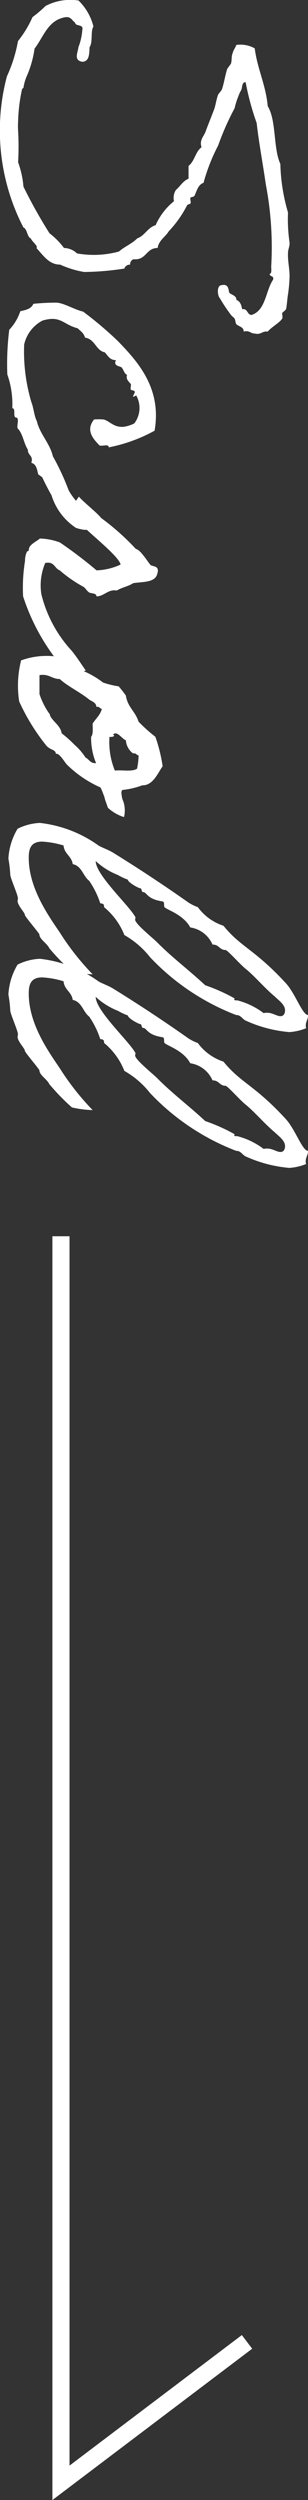
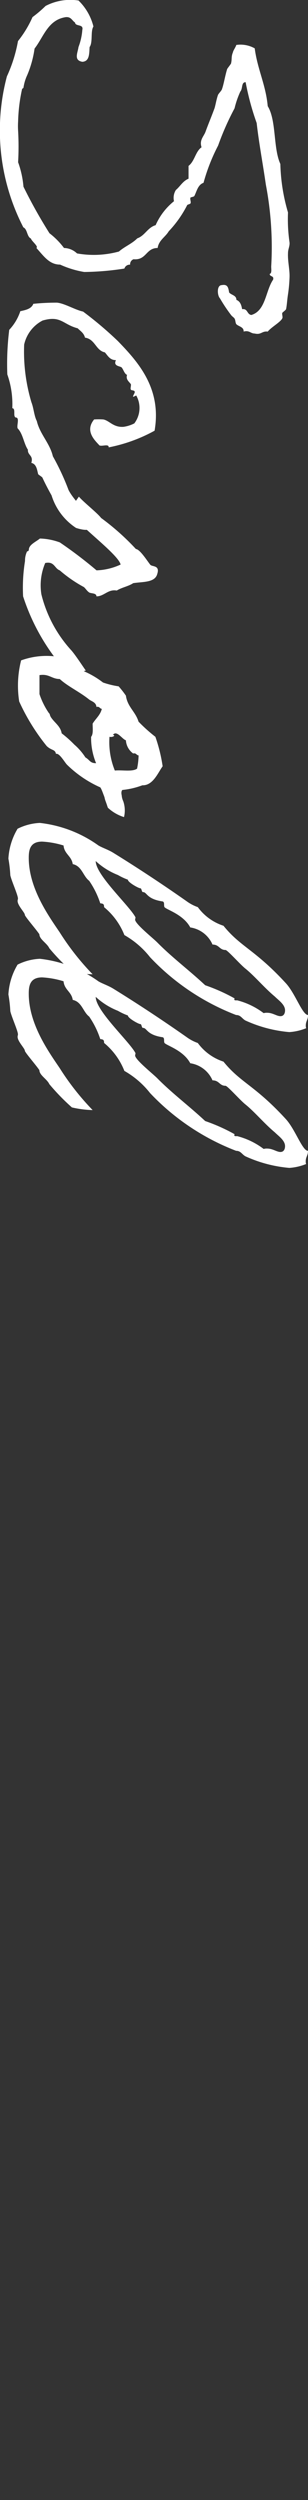
<svg xmlns="http://www.w3.org/2000/svg" width="18" height="146.005" viewBox="0 0 18 146.005">
  <rect x="0" y="0" width="18" height="146.005" fill="#333333" stroke="none" />
  <g id="グループ_29941" data-name="グループ 29941" transform="translate(-735.318 -701.947)">
    <path id="パス_49192" data-name="パス 49192" d="M15.453,14.486a5.582,5.582,0,0,0,.431-1.408,16.138,16.138,0,0,0-.2-2.347.325.325,0,0,1-.227-.335.31.31,0,0,1-.317-.2c.068-.76-.657-.715-.657-1.408-.453-.067-.634-.447-.974-.648a6.519,6.519,0,0,0-1.518-1.073c-.045,0-.068-.179-.113-.2-.091-.045-.249.045-.34,0-.023-.022-.045-.2-.091-.224-.249-.134-.657-.2-.77-.537A10.969,10.969,0,0,1,8.5,5.253a15.939,15.939,0,0,1-2.175-.961,5.242,5.242,0,0,1-.974-.335C5.165,3.8,4.8,3.912,4.8,3.644A15.415,15.415,0,0,0,7.182,3c1.178-.134,2.357-.358,3.6-.537a19.482,19.482,0,0,1,4.781-.313c.159,0,.408-.045.431.089.181,0,.091-.268.34-.2.657.447,1.813.425,2.062,1.274-.045.268-.385.2-.34.537-.249.045-.453.112-.544.335-.272,0-.272.291-.431.425-.249.045-.5.067-.431.425,0,.313.612.268.77.112a9.182,9.182,0,0,0,.974-.648c.091-.067.136-.156.2-.2.091-.067.249-.045.34-.112.136-.134.159-.447.431-.425-.091-.335.113-.4.113-.648.091-.38-.159-.425-.113-.76-.272-.224-.544-.738-.77-.849-.068-.045-.227.022-.317,0-.045-.022-.159-.2-.227-.224-.2-.045-.589-.067-.861-.112a8.767,8.767,0,0,0-.974-.089c-.453-.022-.952.112-1.428.089-.249,0-.408-.112-.634-.089a9.419,9.419,0,0,1-1.745.089,10.878,10.878,0,0,1-2.833.447c-.929.425-2.538.224-3.376.738-1.246.112-2.153.6-3.376.76a1.7,1.7,0,0,0-.2,1.073c.181.067.317.179.431.2.272.112.385.045.657.112.045.022.272.2.317.224.431.134.906.2,1.2.313.068.022.249.2.317.224.249.089.544.134.77.2.544.2.906.358,1.4.537.272.112.476.358.884.224.249.358.816.4,1.088.76h.748c.136.335.453.492.657.738a.858.858,0,0,0,.657.112,3.724,3.724,0,0,0,1.4,1.073c.136.469.612.626.77,1.073.317.313.476.738.77,1.073A5.586,5.586,0,0,1,14.8,13.5a1.127,1.127,0,0,0-.317.76,4.4,4.4,0,0,0-.861.849,29.106,29.106,0,0,1-2.719,1.52,5.555,5.555,0,0,0-1.428.313,16.391,16.391,0,0,0-1.835,0,4.41,4.41,0,0,1-.544,0,9.782,9.782,0,0,1-1.858-.224c-.068,0-.091-.089-.113-.089a2.642,2.642,0,0,1-.748-.224,6.194,6.194,0,0,0-1.541-.425C2.151,15.447,1.154,15.2,1,14.151c-.023-.313.2-.358.317-.537.249-.022.068-.514.431-.425a3.52,3.52,0,0,1,1,.224c.34.045.77.291.861-.224-.023-.425-.476-.4-.861-.425-.272-.2-.929-.045-1.2-.224a3.191,3.191,0,0,0-1.518.872,3.115,3.115,0,0,0,.317,1.923A7.262,7.262,0,0,1,1,16.1a6.329,6.329,0,0,1,1.4.849,8.441,8.441,0,0,1,2.062.648,12.345,12.345,0,0,0,8.815-.961c.113-.246.544-.2.657-.447.136-.022.476-.469.544-.313C14.977,15.425,15.453,15.112,15.453,14.486Zm14.933-1.677c-.68.246-1.156.872-1.768,1.185a14.376,14.376,0,0,0-1.971.917c-.77.179-1.292.76-2.062.939-.295.156-.748.179-1.088.313a10.317,10.317,0,0,1-3.376.425,2.092,2.092,0,0,1-1.4-1.073c-.317-1.073.227-1.185.453-2.057.159-.156.272-.358.544-.425.091-.6.748-.626.861-1.162.2-.179.453-.291.453-.648.363.179.34-.246.431-.335.136-.112.363-.156.431-.313.272.089.408-.134.544-.224.091-.022.249.045.317,0,.068-.022,0-.313.227-.2s.227.112.113-.112a1.487,1.487,0,0,1,1.632.112,2,2,0,0,1,.2.626c.045.6-.363.827-.431,1.185a4.238,4.238,0,0,0,0,.537c.68.559,1.224-.045,1.518-.313.068-.156-.113-.559.113-.537a9.185,9.185,0,0,0-.974-2.683c-2.47-.425-4.011.961-5.235,2.146a21.614,21.614,0,0,0-1.722,2.034c-.091.447-.476,1.073-.521,1.52a13.528,13.528,0,0,0,.068,1.386c.295.112.363.447.431.76a2.924,2.924,0,0,1,1.088.648,16.1,16.1,0,0,0,2.606.112,5.228,5.228,0,0,1,1.971-.291c.023-.224.476-.022.544-.2,0-.246.453-.045.634-.112.317-.313.884-.358,1.246-.6.34.022.317-.335.77-.2.068-.313.431-.335.657-.4.023,0,.159-.224.2-.246.34-.156.725-.358,1.042-.537a3.519,3.519,0,0,0,1.9-1.431C31.134,12.586,30.771,12.586,30.386,12.809ZM38,13.815a7.519,7.519,0,0,1-3.286,1.766,3.322,3.322,0,0,1-1.835-.224c-.113-.537.317-.537.431-.849a7.818,7.818,0,0,0,.974-1.408c.068-.089.227-.179.317-.313.068-.112.023-.425.227-.425,0-.447-.431-.671-.34-1.185-.181-.291-.249-.693-.431-.961-.091-.581-.023-1.274-.544-1.408-.5-.156-.408.268-.521.4-.181.156-.906.6-.929.849a14.27,14.27,0,0,0-1.813,2.034c-.295.224-.906,1.006-1.246,1.3-.023-.022.793.559.793.559.634-.179,2.515-2.839,3.172-3a3.586,3.586,0,0,1,.34,1.408,25.6,25.6,0,0,0-1.632,2.146,3.662,3.662,0,0,0-.227,1.162c.2.246.363.648.657.648.113.022.068.089.113.112a1.25,1.25,0,0,0,.544.112,9.783,9.783,0,0,0,2.062.112,12.149,12.149,0,0,0,3.807-2.034,8.89,8.89,0,0,0,.816-.782s-.295-.872-.295-.849S38.34,13.525,38,13.815Zm1.858-1.833a5.151,5.151,0,0,0-.748,1.341c-.068.134-.023.291-.113.425-.045.089-.272.134-.317.224a7.755,7.755,0,0,0-.34.76,4.36,4.36,0,0,0,.227,2.034,6,6,0,0,0,2.4.112,12.1,12.1,0,0,0,2.606-1.61c.272-.291.181-.492.453-.537-.068-.2.5-.514.634-.648a6.6,6.6,0,0,0,1.314-1.923c0-.022.045-.067.408-.2.34-.134.113-.022.476-.156.181-.067.272-.089.317-.112a2.446,2.446,0,0,0,.544-.939,1.657,1.657,0,0,0-.929.045.96.96,0,0,1-.34.089c-.181.045-.295,0-.317-.045a4.53,4.53,0,0,0-.272-1.162c.023-.626-.748-.917-1.11-1.185a9.212,9.212,0,0,0-1.722.425,9.177,9.177,0,0,1-.884.984c-.589.179-.861.648-1.518.738a5.625,5.625,0,0,0-.544.425A4.947,4.947,0,0,1,39.858,11.982ZM44.118,9.9a4.272,4.272,0,0,1,.77.089c.2.268.068.872.113,1.3a4.4,4.4,0,0,1-1.971.313c.045-.2-.091-.38-.113-.2-.295-.224.249-.537.317-.76a1.025,1.025,0,0,0,.77-.425C43.96,10.037,44.1,10.037,44.118,9.9ZM41.4,12.049c.363.089.567.358.861.537.295,0,.612-.045.77.089a3.859,3.859,0,0,0,1.541-.291c0,.358-.181.358-.34.626a3.447,3.447,0,0,0-.748.648,6.688,6.688,0,0,0-.657.738c-.431.067-.634.447-.974.648-.136.067-.136.022-.227.112a4.442,4.442,0,0,1-1.088.537h-1.11c-.091-.559.227-.715.227-1.185.431-.469.748-1.162,1.2-1.721.113-.156.159-.4.431-.425C41.24,12.184,41.376,12.184,41.4,12.049Zm15.5.537a15.054,15.054,0,0,1-2.447,1.923c-.929.626-2.561,1.811-4.351,1.811-.453,0-.952-.067-.952-.782a5.143,5.143,0,0,1,.227-1.252c.5-.045.612-.469,1.088-.537.113-.537.7-.6.974-.961a5.126,5.126,0,0,1,1.314-.648c.023-.156.023-.224.227-.224A4.012,4.012,0,0,1,54.61,10.73a5.129,5.129,0,0,1,1.292-1.5A13.651,13.651,0,0,0,59.278,4.2c0-.268.2-.335.317-.537a7.749,7.749,0,0,0,.68-2.571,3.146,3.146,0,0,0-.227-.984.448.448,0,0,1-.159.022c-.249,0-.34-.134-.612-.134,0,.335-1.246.738-1.858,1.3-1.971,1.811-2.107,2.638-3.354,3.644a3.02,3.02,0,0,1-1.088,1.5,2.515,2.515,0,0,1-.34.648c-.974,1.386-1.949,2.861-2.833,4.292-.181.291-.295.648-.431.872a7.24,7.24,0,0,0-1.314,3.42,3.222,3.222,0,0,0,.34,1.3,3.8,3.8,0,0,0,1.745.537,7.734,7.734,0,0,1,.974-.112c.317-.067,1.156-.447,1.36-.447.023,0,.091.022.136.022.272,0,.68-.425.816-.425.091,0,.861-.671,1.133-.849.295,0,.521-.447.816-.581a12.682,12.682,0,0,0,1.36-1.319A6.02,6.02,0,0,0,56.9,12.586ZM59.006,1.341c.159,0,.34.067.34.268,0,.224-.2.447-.2.782a.611.611,0,0,0,.023.2,4.34,4.34,0,0,0-.748,1.542c0,.089.023.224-.113.156a10.554,10.554,0,0,0-.77,1.721c-.861.917-1.609,1.923-2.493,2.794-.272.268-1.088,1.3-1.337,1.3-.023,0-.091-.022-.136-.022-.68.358-2.47,2.325-3.286,2.325a4.169,4.169,0,0,0,.816-1.3,3.6,3.6,0,0,0,.272-.581c.159,0,.5-.626.5-.715,0-.112.227-.067.227-.179,0-.224.408-.2.544-1.14.045-.134.249-.045.34-.112.159-.156.431-1.1,1.178-1.5a1.689,1.689,0,0,1,1-1.3c0-.4.317-.4.317-.76,0-.112.838-.849,1.088-1.162.431-.537,1.133-1.118,1.632-1.721C58.417,1.721,58.666,1.341,59.006,1.341ZM64.83,12.586a15.054,15.054,0,0,1-2.447,1.923c-.929.626-2.561,1.811-4.351,1.811-.453,0-.952-.067-.952-.782a5.143,5.143,0,0,1,.227-1.252c.5-.045.612-.469,1.088-.537.113-.537.7-.6.974-.961a5.126,5.126,0,0,1,1.314-.648c.023-.156.023-.224.227-.224a4.012,4.012,0,0,1,1.632-1.185,5.129,5.129,0,0,1,1.292-1.5A13.651,13.651,0,0,0,67.209,4.2c0-.268.2-.335.317-.537a7.748,7.748,0,0,0,.68-2.571A3.146,3.146,0,0,0,67.98.112a.448.448,0,0,1-.159.022c-.249,0-.34-.134-.612-.134,0,.335-1.246.738-1.858,1.3C63.38,3.107,63.244,3.934,62,4.94a3.02,3.02,0,0,1-1.088,1.5,2.515,2.515,0,0,1-.34.648c-.974,1.386-1.949,2.861-2.833,4.292-.181.291-.295.648-.431.872a7.24,7.24,0,0,0-1.314,3.42,3.222,3.222,0,0,0,.34,1.3,3.8,3.8,0,0,0,1.745.537,7.734,7.734,0,0,1,.974-.112c.317-.067,1.156-.447,1.36-.447.023,0,.091.022.136.022.272,0,.68-.425.816-.425.091,0,.861-.671,1.133-.849.295,0,.521-.447.816-.581a12.682,12.682,0,0,0,1.36-1.319A6.021,6.021,0,0,0,64.83,12.586ZM66.937,1.341c.159,0,.34.067.34.268,0,.224-.2.447-.2.782a.611.611,0,0,0,.023.2,4.34,4.34,0,0,0-.748,1.542c0,.089.023.224-.113.156a10.553,10.553,0,0,0-.77,1.721c-.861.917-1.609,1.923-2.493,2.794-.272.268-1.088,1.3-1.337,1.3-.023,0-.091-.022-.136-.022-.68.358-2.47,2.325-3.286,2.325a4.169,4.169,0,0,0,.816-1.3,3.6,3.6,0,0,0,.272-.581c.159,0,.5-.626.5-.715,0-.112.227-.067.227-.179,0-.224.408-.2.544-1.14.045-.134.249-.045.34-.112.159-.156.431-1.1,1.178-1.5a1.689,1.689,0,0,1,1-1.3c0-.4.317-.4.317-.76,0-.112.838-.849,1.088-1.162.431-.537,1.133-1.118,1.632-1.721C66.348,1.721,66.6,1.341,66.937,1.341Z" transform="translate(753.318 701.947) rotate(90)" fill="#fff" />
-     <path id="パス_18328" data-name="パス 18328" d="M-16704.121-13331.928v72.8l10.873-8.23" transform="translate(17443.002 14106.073)" fill="none" stroke="#fff" stroke-width="1" />
  </g>
</svg>